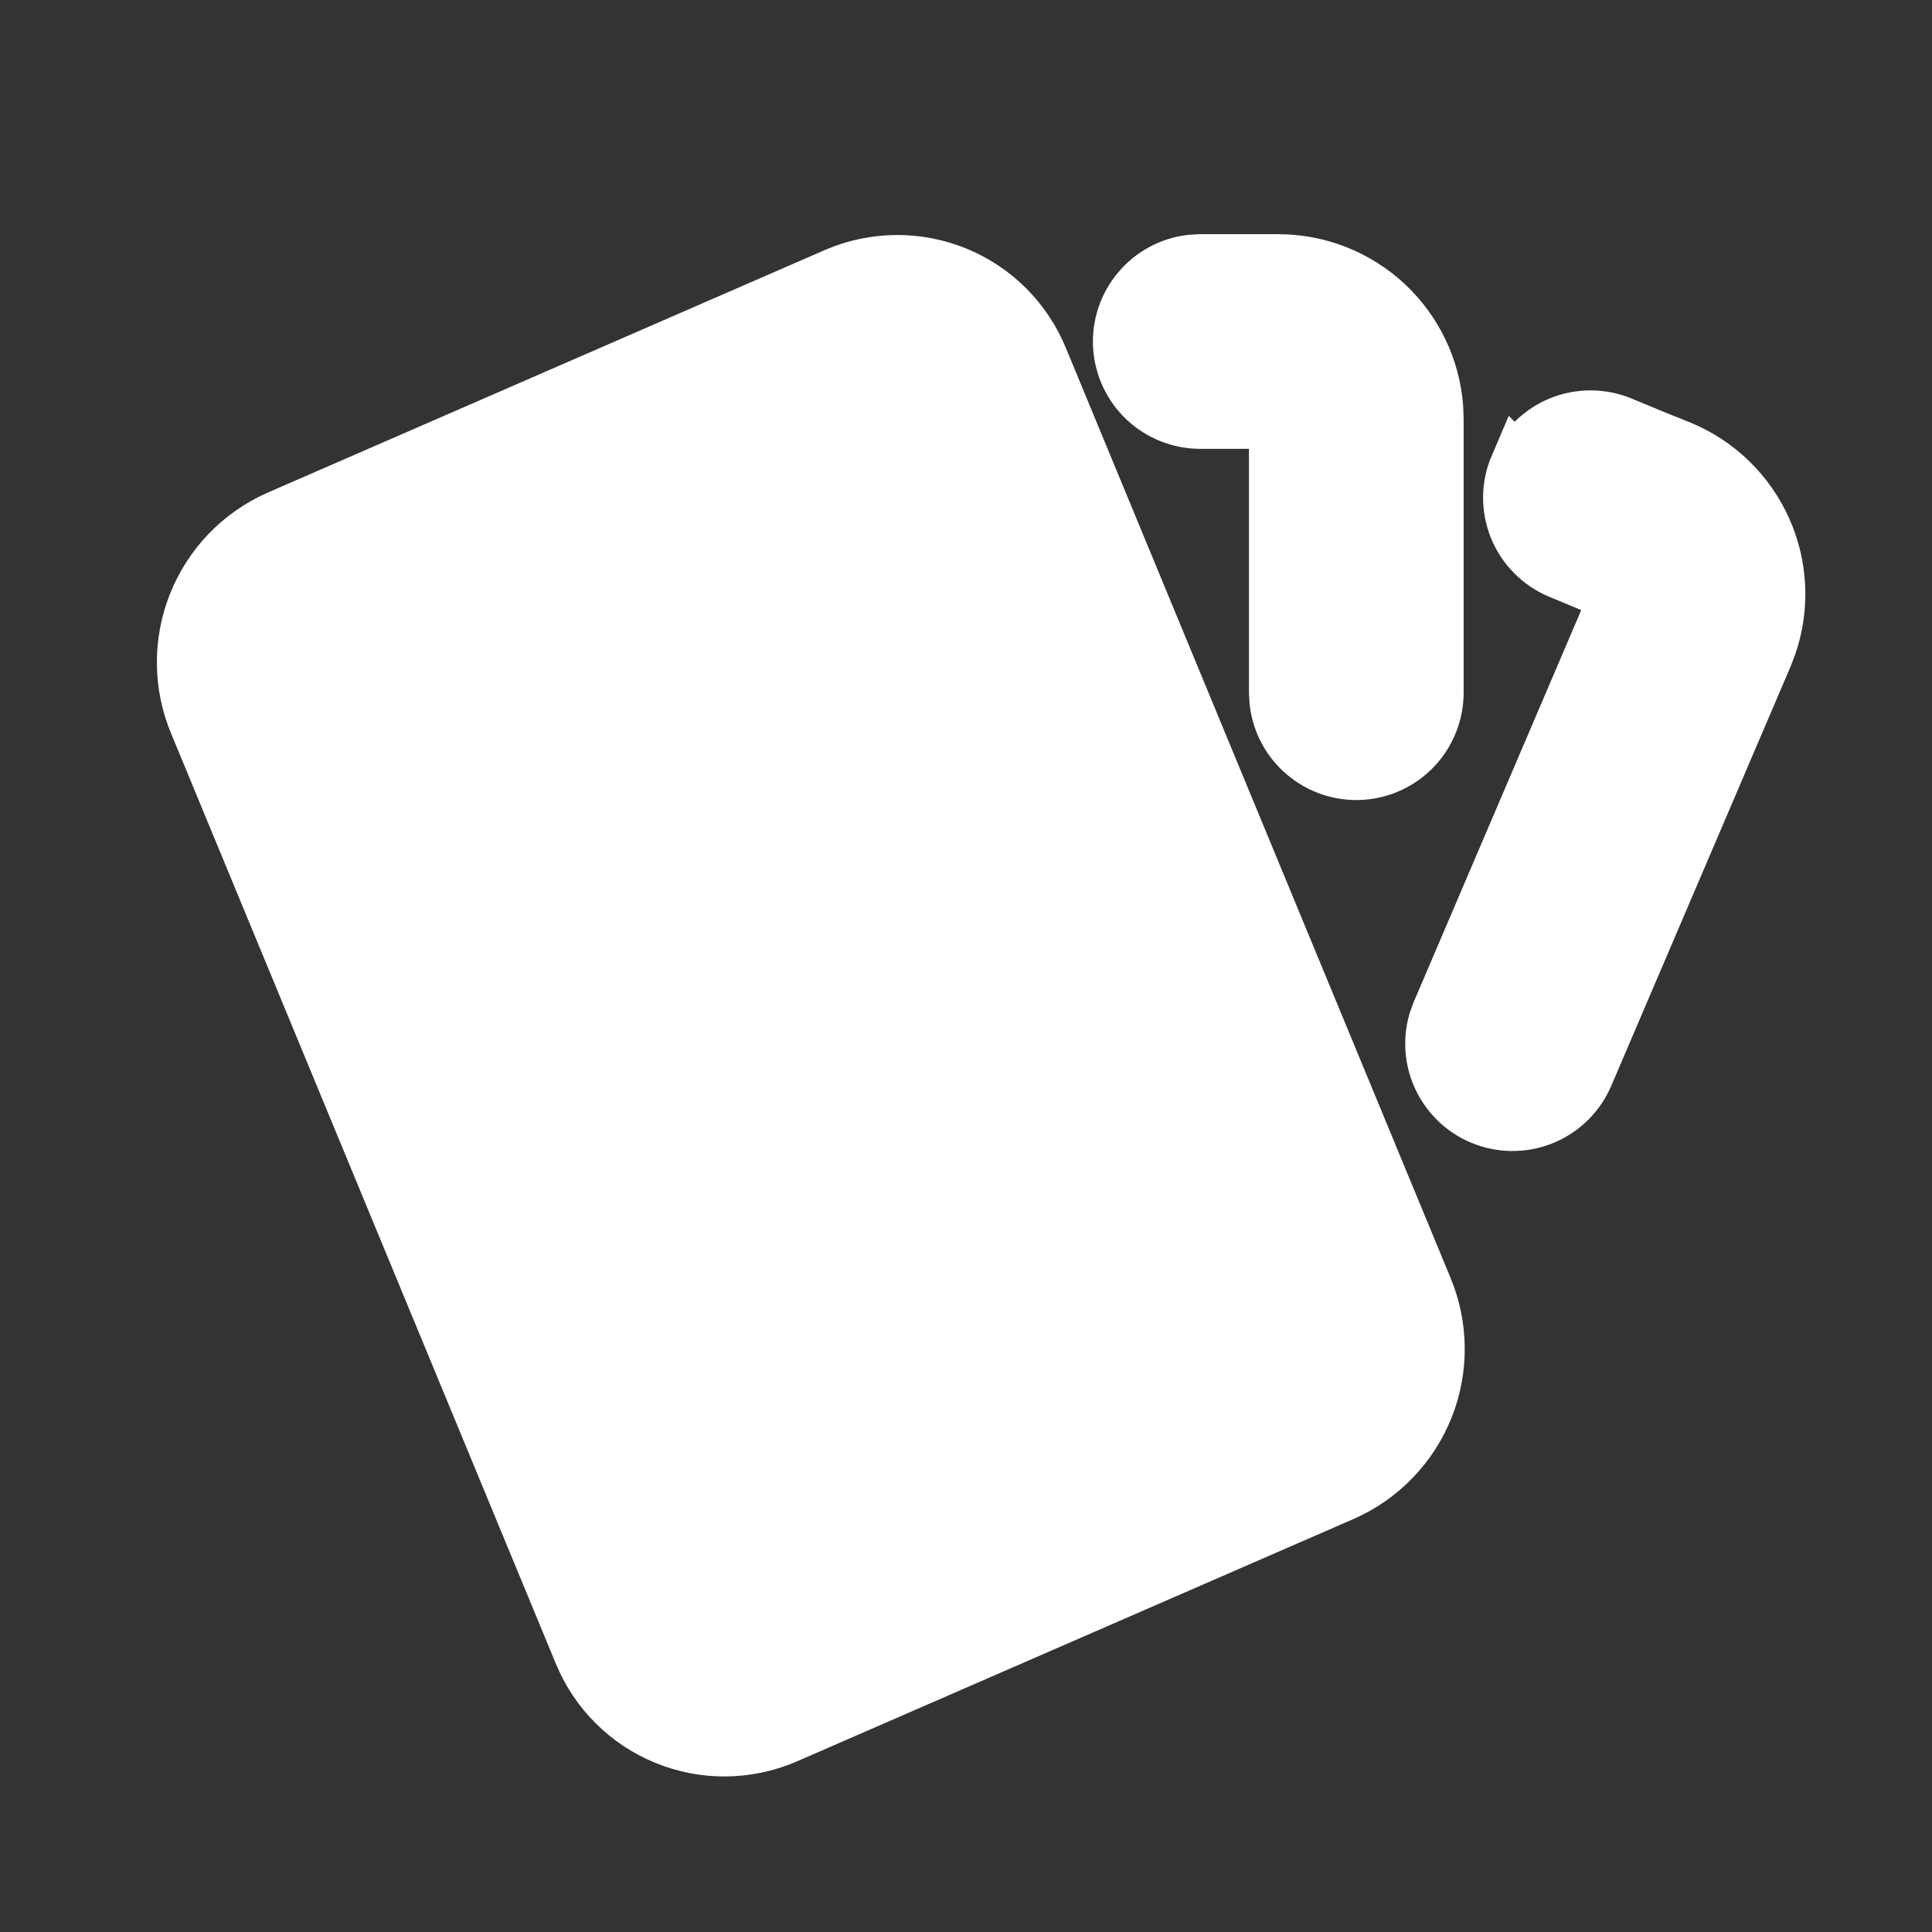
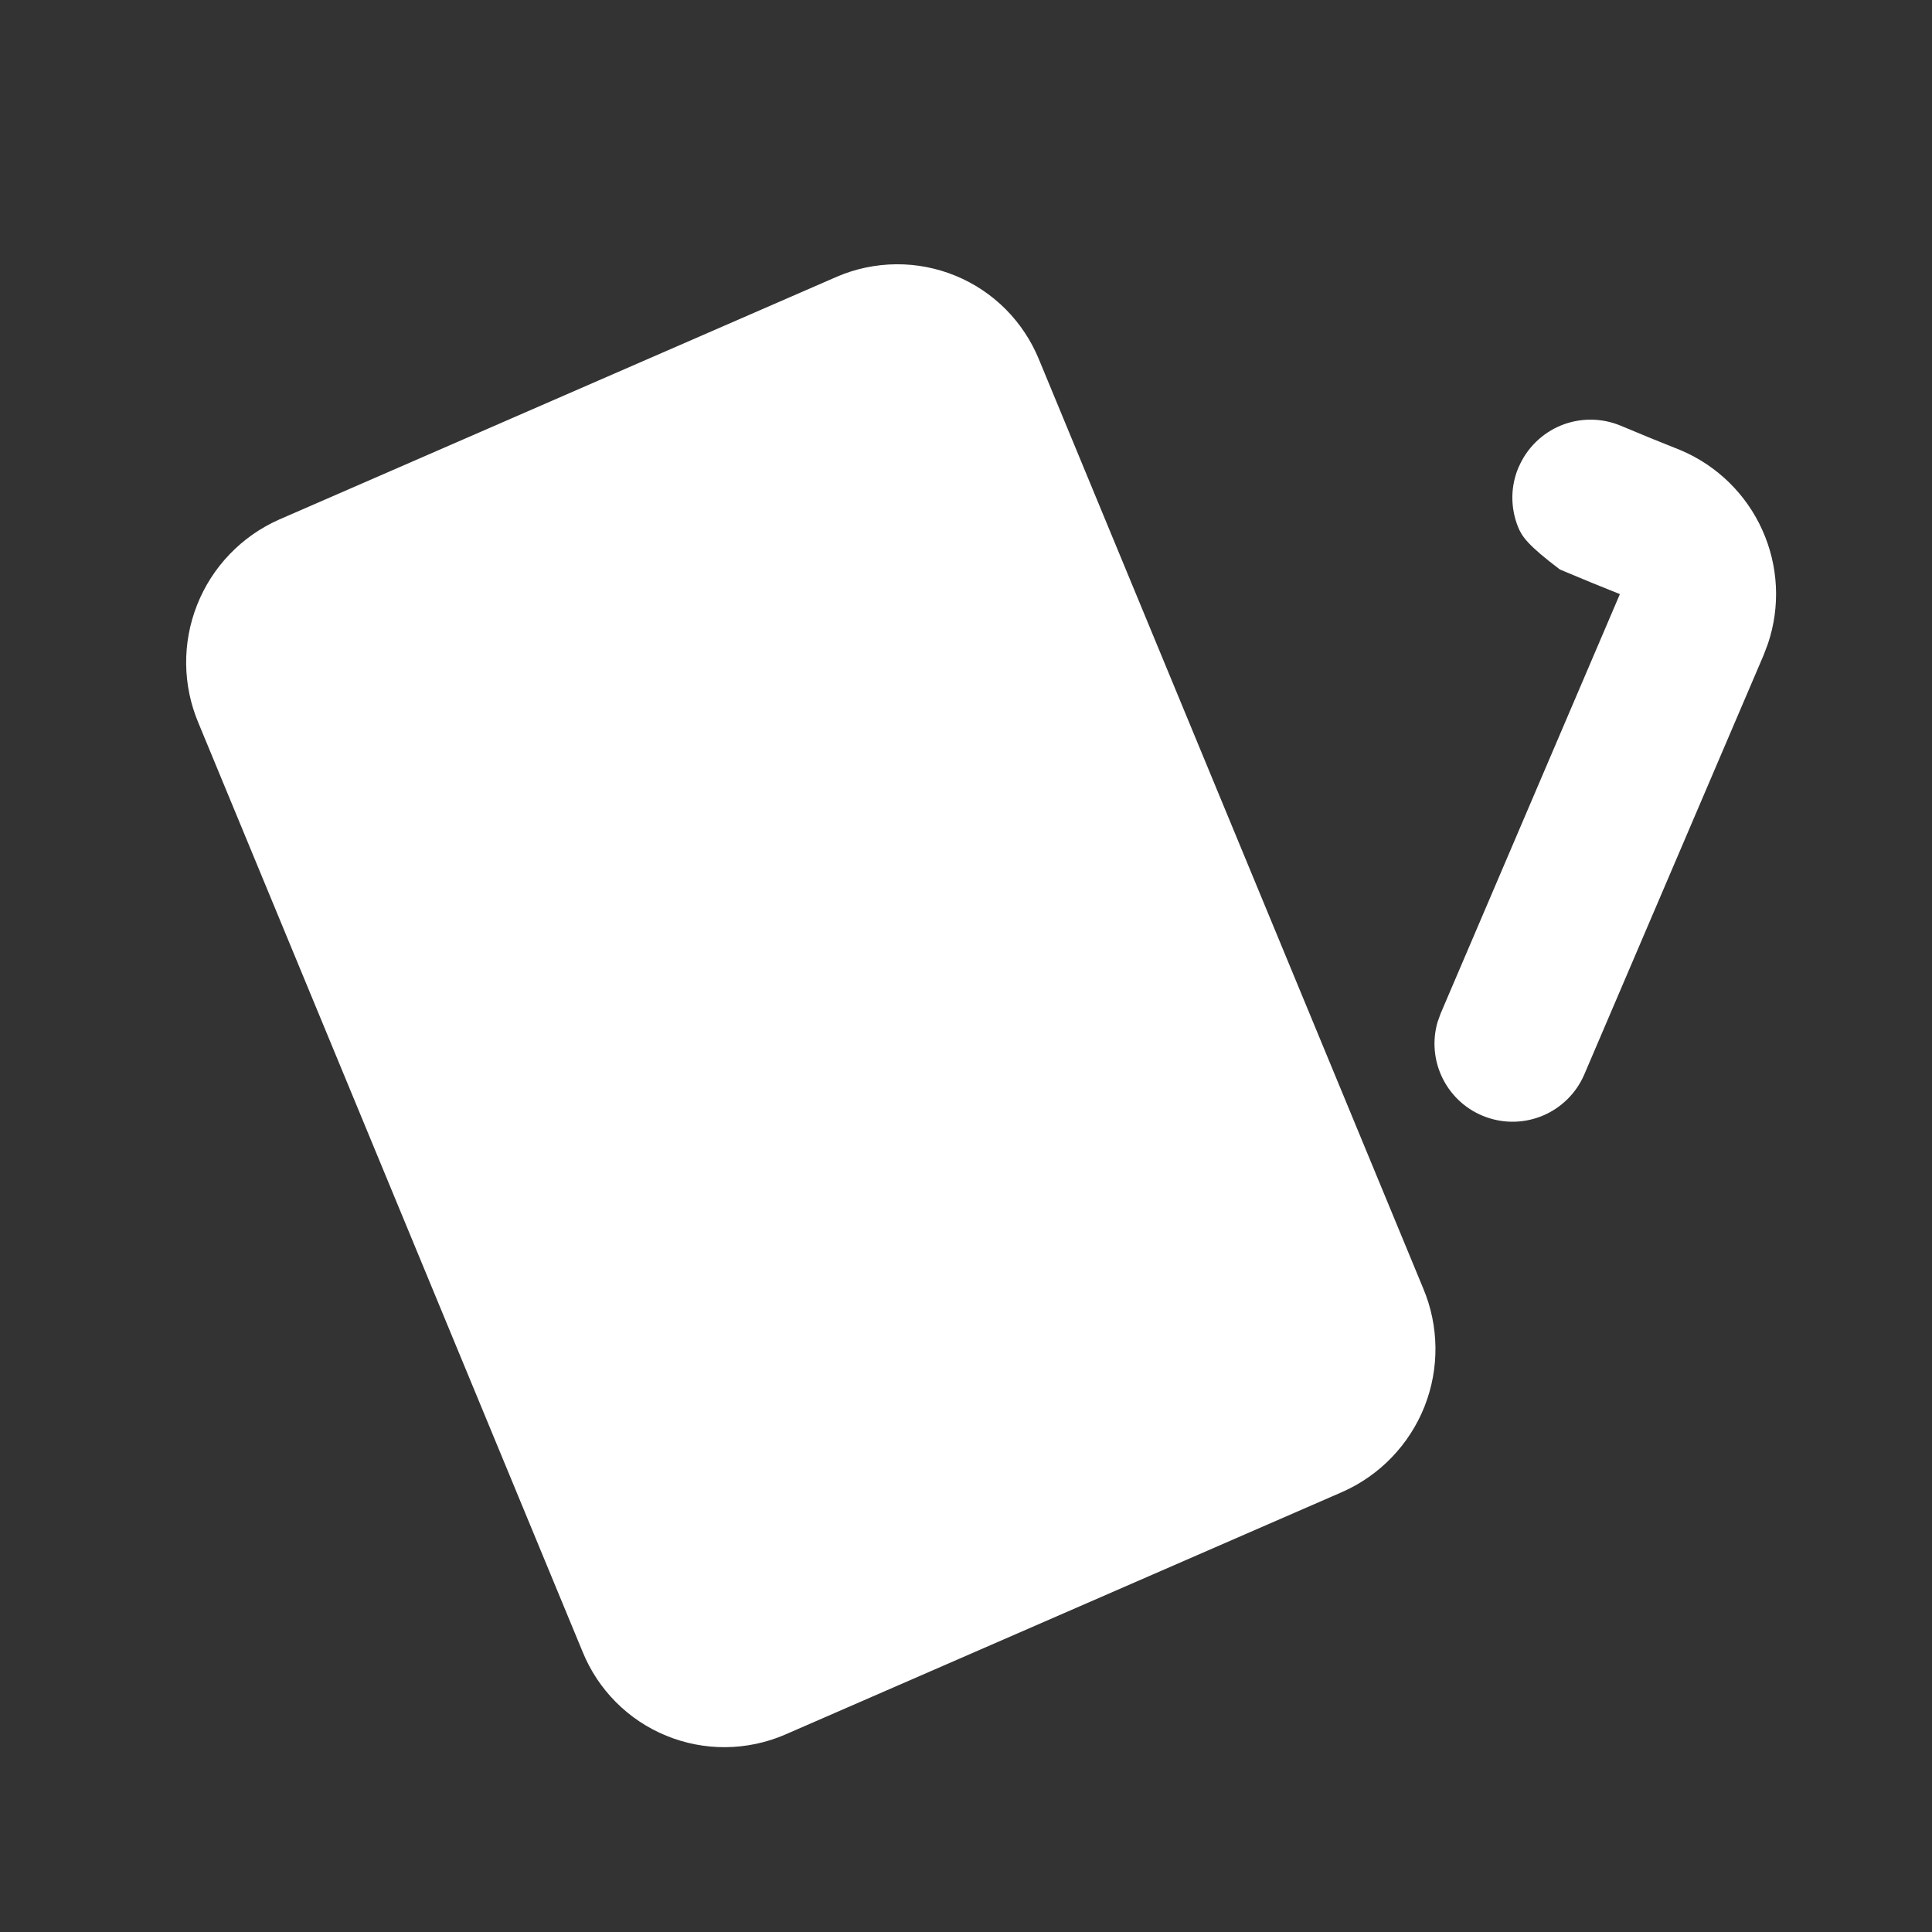
<svg xmlns="http://www.w3.org/2000/svg" width="33" height="33" viewBox="0 0 33 33" fill="none">
  <rect x="0" y="0" width="33" height="33" fill="#333333" stroke="none" />
  <path d="M14.298 4.725L4.764 8.876C4.125 9.16 3.623 9.683 3.366 10.334C3.109 10.984 3.118 11.709 3.391 12.353L9.951 28.213C10.082 28.535 10.275 28.828 10.521 29.074C10.766 29.321 11.058 29.515 11.38 29.647C11.701 29.779 12.046 29.846 12.394 29.843C12.741 29.84 13.085 29.768 13.404 29.631L22.927 25.484C23.568 25.201 24.072 24.677 24.331 24.026C24.589 23.375 24.581 22.648 24.308 22.003L17.748 6.144C17.617 5.822 17.424 5.53 17.179 5.283C16.934 5.037 16.642 4.842 16.321 4.71C15.999 4.578 15.655 4.511 15.308 4.514C14.96 4.517 14.617 4.588 14.298 4.725Z" fill="white" />
-   <path d="M21.833 4.5C22.506 4.5 23.154 4.754 23.647 5.211C24.14 5.669 24.443 6.296 24.493 6.967L24.5 7.167V11.833C24.499 12.173 24.369 12.5 24.136 12.747C23.903 12.994 23.584 13.143 23.245 13.163C22.905 13.183 22.571 13.072 22.311 12.854C22.05 12.636 21.883 12.327 21.843 11.989L21.833 11.833V7.167H20.5C20.16 7.166 19.833 7.036 19.586 6.803C19.339 6.57 19.19 6.251 19.17 5.911C19.15 5.572 19.261 5.238 19.479 4.978C19.697 4.717 20.006 4.549 20.344 4.509L20.5 4.5H21.833Z" fill="white" />
-   <path d="M25.94 7.98C26.078 7.655 26.34 7.398 26.667 7.265C26.995 7.133 27.361 7.136 27.687 7.273C28.029 7.417 28.36 7.553 28.712 7.692C29.33 7.955 29.827 8.441 30.102 9.054C30.378 9.666 30.412 10.361 30.197 10.997L30.123 11.192L27.059 18.357C26.924 18.668 26.676 18.916 26.364 19.051C26.053 19.185 25.703 19.196 25.384 19.081C25.065 18.967 24.802 18.735 24.648 18.433C24.494 18.131 24.46 17.782 24.555 17.456L24.608 17.309L27.669 10.148L27.181 9.951L26.645 9.728C26.484 9.66 26.338 9.56 26.215 9.435C26.092 9.31 25.995 9.162 25.929 9C25.864 8.837 25.831 8.664 25.832 8.488C25.834 8.313 25.87 8.14 25.939 7.979L25.94 7.98Z" fill="white" />
-   <path d="M14.298 4.725L4.764 8.876C4.125 9.16 3.623 9.683 3.366 10.334C3.109 10.984 3.118 11.709 3.391 12.353L9.951 28.213C10.082 28.535 10.275 28.828 10.521 29.074C10.766 29.321 11.058 29.515 11.38 29.647C11.701 29.779 12.046 29.846 12.394 29.843C12.741 29.84 13.085 29.768 13.404 29.631L22.927 25.484C23.568 25.201 24.072 24.677 24.331 24.026C24.589 23.375 24.581 22.648 24.308 22.003L17.748 6.144C17.617 5.822 17.424 5.53 17.179 5.283C16.934 5.037 16.642 4.842 16.321 4.71C15.999 4.578 15.655 4.511 15.308 4.514C14.96 4.517 14.617 4.588 14.298 4.725Z" stroke="white" />
-   <path d="M21.833 4.5C22.506 4.5 23.154 4.754 23.647 5.211C24.14 5.669 24.443 6.296 24.493 6.967L24.5 7.167V11.833C24.499 12.173 24.369 12.5 24.136 12.747C23.903 12.994 23.584 13.143 23.245 13.163C22.905 13.183 22.571 13.072 22.311 12.854C22.05 12.636 21.883 12.327 21.843 11.989L21.833 11.833V7.167H20.5C20.16 7.166 19.833 7.036 19.586 6.803C19.339 6.57 19.19 6.251 19.17 5.911C19.15 5.572 19.261 5.238 19.479 4.978C19.697 4.717 20.006 4.549 20.344 4.509L20.5 4.5H21.833Z" stroke="white" />
-   <path d="M25.94 7.98C26.078 7.655 26.34 7.398 26.667 7.265C26.995 7.133 27.361 7.136 27.687 7.273C28.029 7.417 28.36 7.553 28.712 7.692C29.33 7.955 29.827 8.441 30.102 9.054C30.378 9.666 30.412 10.361 30.197 10.997L30.123 11.192L27.059 18.357C26.924 18.668 26.676 18.916 26.364 19.051C26.053 19.185 25.703 19.196 25.384 19.081C25.065 18.967 24.802 18.735 24.648 18.433C24.494 18.131 24.46 17.782 24.555 17.456L24.608 17.309L27.669 10.148L27.181 9.951L26.645 9.728C26.484 9.66 26.338 9.56 26.215 9.435C26.092 9.31 25.995 9.162 25.929 9C25.864 8.837 25.831 8.664 25.832 8.488C25.834 8.313 25.87 8.14 25.939 7.979L25.94 7.98Z" stroke="white" />
+   <path d="M25.94 7.98C26.078 7.655 26.34 7.398 26.667 7.265C26.995 7.133 27.361 7.136 27.687 7.273C28.029 7.417 28.36 7.553 28.712 7.692C29.33 7.955 29.827 8.441 30.102 9.054C30.378 9.666 30.412 10.361 30.197 10.997L30.123 11.192L27.059 18.357C26.924 18.668 26.676 18.916 26.364 19.051C26.053 19.185 25.703 19.196 25.384 19.081C25.065 18.967 24.802 18.735 24.648 18.433C24.494 18.131 24.46 17.782 24.555 17.456L24.608 17.309L27.669 10.148L27.181 9.951L26.645 9.728C26.092 9.31 25.995 9.162 25.929 9C25.864 8.837 25.831 8.664 25.832 8.488C25.834 8.313 25.87 8.14 25.939 7.979L25.94 7.98Z" fill="white" />
</svg>